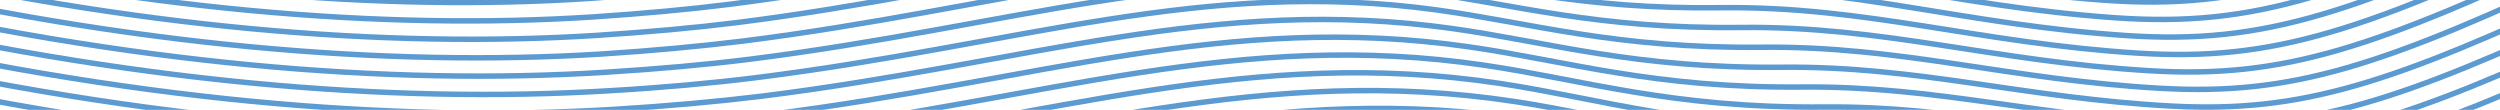
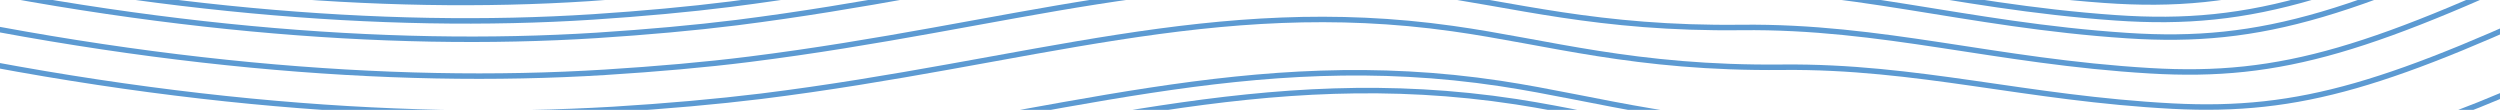
<svg xmlns="http://www.w3.org/2000/svg" xmlns:xlink="http://www.w3.org/1999/xlink" version="1.1" id="Layer_1" x="0px" y="0px" viewBox="0 0 1137.7 50" style="enable-background:new 0 0 1137.7 50;" xml:space="preserve">
  <style type="text/css">
	.st0{clip-path:url(#SVGID_2_);}
	.st1{fill:none;stroke:#B1D0E7;stroke-width:1.848;stroke-miterlimit:10;}
	.st2{fill:none;stroke:#B1D0E7;stroke-width:1.843;stroke-miterlimit:10;}
	.st3{fill:none;stroke:#B1D0E7;stroke-width:1.838;stroke-miterlimit:10;}
	.st4{fill:none;stroke:#B1D0E7;stroke-width:1.833;stroke-miterlimit:10;}
	.st5{fill:none;stroke:#B1D0E7;stroke-width:1.828;stroke-miterlimit:10;}
	.st6{fill:none;stroke:#B1D0E7;stroke-width:1.823;stroke-miterlimit:10;}
	.st7{fill:none;stroke:#B1D0E7;stroke-width:1.818;stroke-miterlimit:10;}
	.st8{fill:none;stroke:#B1D0E7;stroke-width:1.813;stroke-miterlimit:10;}
	.st9{fill:none;stroke:#B1D0E7;stroke-width:1.808;stroke-miterlimit:10;}
	.st10{fill:none;stroke:#B1D0E7;stroke-width:1.803;stroke-miterlimit:10;}
	.st11{fill:none;stroke:#B1D0E7;stroke-width:1.798;stroke-miterlimit:10;}
	.st12{fill:none;stroke:#B1D0E7;stroke-width:1.792;stroke-miterlimit:10;}
	.st13{fill:none;stroke:#B1D0E7;stroke-width:1.787;stroke-miterlimit:10;}
	.st14{fill:none;stroke:#B1D0E7;stroke-width:1.782;stroke-miterlimit:10;}
	.st15{fill:none;stroke:#B1D0E7;stroke-width:1.777;stroke-miterlimit:10;}
	.st16{fill:none;stroke:#B1D0E7;stroke-width:1.772;stroke-miterlimit:10;}
	.st17{fill:none;stroke:#B1D0E7;stroke-width:1.767;stroke-miterlimit:10;}
	.st18{fill:none;stroke:#B1D0E7;stroke-width:1.762;stroke-miterlimit:10;}
	.st19{fill:none;stroke:#B1D0E7;stroke-width:1.757;stroke-miterlimit:10;}
	.st20{fill:none;stroke:#B1D0E7;stroke-width:1.752;stroke-miterlimit:10;}
	.st21{fill:none;stroke:#B1D0E7;stroke-width:1.747;stroke-miterlimit:10;}
	.st22{fill:none;stroke:#B1D0E6;stroke-width:1.742;stroke-miterlimit:10;}
	.st23{fill:none;stroke:#B1D0E6;stroke-width:1.736;stroke-miterlimit:10;}
	.st24{fill:none;stroke:#B1D0E6;stroke-width:1.731;stroke-miterlimit:10;}
	.st25{fill:none;stroke:#B1D0E6;stroke-width:1.726;stroke-miterlimit:10;}
	.st26{fill:none;stroke:#B1D0E6;stroke-width:1.721;stroke-miterlimit:10;}
	.st27{fill:none;stroke:#B1D0E6;stroke-width:1.716;stroke-miterlimit:10;}
	.st28{fill:none;stroke:#B1D0E6;stroke-width:1.711;stroke-miterlimit:10;}
	.st29{fill:none;stroke:#B1D0E6;stroke-width:1.706;stroke-miterlimit:10;}
	.st30{fill:none;stroke:#B1D0E6;stroke-width:1.701;stroke-miterlimit:10;}
	.st31{fill:none;stroke:#B1D0E6;stroke-width:1.696;stroke-miterlimit:10;}
	.st32{fill:none;stroke:#B1D0E6;stroke-width:1.691;stroke-miterlimit:10;}
	.st33{fill:none;stroke:#B1D0E6;stroke-width:1.685;stroke-miterlimit:10;}
	.st34{fill:none;stroke:#B1D0E6;stroke-width:1.68;stroke-miterlimit:10;}
	.st35{fill:none;stroke:#B1D0E6;stroke-width:1.675;stroke-miterlimit:10;}
	.st36{fill:none;stroke:#B1D0E6;stroke-width:1.67;stroke-miterlimit:10;}
	.st37{fill:none;stroke:#B1D0E6;stroke-width:1.665;stroke-miterlimit:10;}
	.st38{fill:none;stroke:#B1D0E6;stroke-width:1.66;stroke-miterlimit:10;}
	.st39{fill:none;stroke:#B1D0E6;stroke-width:1.655;stroke-miterlimit:10;}
	.st40{fill:none;stroke:#B1D0E6;stroke-width:1.65;stroke-miterlimit:10;}
	.st41{fill:none;stroke:#B1D0E6;stroke-width:1.645;stroke-miterlimit:10;}
	.st42{fill:none;stroke:#B1D0E6;stroke-width:1.64;stroke-miterlimit:10;}
	.st43{fill:none;stroke:#B1D0E6;stroke-width:1.635;stroke-miterlimit:10;}
	.st44{fill:none;stroke:#B1D0E6;stroke-width:1.629;stroke-miterlimit:10;}
	.st45{fill:none;stroke:#B1D0E6;stroke-width:1.624;stroke-miterlimit:10;}
	.st46{fill:none;stroke:#B1D0E6;stroke-width:1.619;stroke-miterlimit:10;}
	.st47{fill:none;stroke:#B1D0E6;stroke-width:1.614;stroke-miterlimit:10;}
	.st48{fill:none;stroke:#B1D0E6;stroke-width:1.609;stroke-miterlimit:10;}
	.st49{fill:none;stroke:#B1D0E6;stroke-width:1.604;stroke-miterlimit:10;}
	.st50{fill:none;stroke:#B1D0E6;stroke-width:1.599;stroke-miterlimit:10;}
	.st51{fill:none;stroke:#B1D0E6;stroke-width:1.594;stroke-miterlimit:10;}
	.st52{fill:none;stroke:#B1D0E6;stroke-width:1.589;stroke-miterlimit:10;}
	.st53{fill:none;stroke:#B1D0E6;stroke-width:1.584;stroke-miterlimit:10;}
	.st54{fill:none;stroke:#B1D0E6;stroke-width:1.579;stroke-miterlimit:10;}
	.st55{fill:none;stroke:#B1D0E6;stroke-width:1.573;stroke-miterlimit:10;}
	.st56{fill:none;stroke:#B1D0E6;stroke-width:1.568;stroke-miterlimit:10;}
	.st57{fill:none;stroke:#B1D0E6;stroke-width:1.563;stroke-miterlimit:10;}
	.st58{fill:none;stroke:#B1D0E6;stroke-width:1.558;stroke-miterlimit:10;}
	.st59{fill:none;stroke:#B1D0E6;stroke-width:1.553;stroke-miterlimit:10;}
	.st60{fill:none;stroke:#B1D0E6;stroke-width:1.548;stroke-miterlimit:10;}
	.st61{fill:none;stroke:#B1D0E6;stroke-width:1.543;stroke-miterlimit:10;}
	.st62{fill:none;stroke:#B2CFE5;stroke-width:1.538;stroke-miterlimit:10;}
	.st63{fill:none;stroke:#B2CFE5;stroke-width:1.533;stroke-miterlimit:10;}
	.st64{fill:none;stroke:#B2CFE5;stroke-width:1.528;stroke-miterlimit:10;}
	.st65{fill:none;stroke:#B2CFE5;stroke-width:1.523;stroke-miterlimit:10;}
	.st66{fill:none;stroke:#B2CFE5;stroke-width:1.518;stroke-miterlimit:10;}
	.st67{fill:none;stroke:#B2CFE5;stroke-width:1.512;stroke-miterlimit:10;}
	.st68{fill:none;stroke:#B2CFE5;stroke-width:1.507;stroke-miterlimit:10;}
	.st69{fill:none;stroke:#B2CFE5;stroke-width:1.502;stroke-miterlimit:10;}
	.st70{fill:none;stroke:#B2CFE5;stroke-width:1.497;stroke-miterlimit:10;}
	.st71{fill:none;stroke:#B2CFE5;stroke-width:1.492;stroke-miterlimit:10;}
	.st72{fill:none;stroke:#B2CFE5;stroke-width:1.487;stroke-miterlimit:10;}
	.st73{fill:none;stroke:#B2CFE5;stroke-width:1.482;stroke-miterlimit:10;}
	.st74{fill:none;stroke:#B2CFE5;stroke-width:1.477;stroke-miterlimit:10;}
	.st75{fill:none;stroke:#B2CFE5;stroke-width:1.472;stroke-miterlimit:10;}
	.st76{fill:none;stroke:#B2CFE5;stroke-width:1.466;stroke-miterlimit:10;}
	.st77{fill:none;stroke:#B2CFE5;stroke-width:1.461;stroke-miterlimit:10;}
	.st78{fill:none;stroke:#B2CFE5;stroke-width:1.456;stroke-miterlimit:10;}
	.st79{fill:none;stroke:#B2CFE5;stroke-width:1.451;stroke-miterlimit:10;}
	.st80{fill:none;stroke:#B2CFE5;stroke-width:1.446;stroke-miterlimit:10;}
	.st81{fill:none;stroke:#B2CFE5;stroke-width:1.441;stroke-miterlimit:10;}
	.st82{fill:none;stroke:#B2CFE5;stroke-width:1.436;stroke-miterlimit:10;}
	.st83{fill:none;stroke:#B2CFE5;stroke-width:1.431;stroke-miterlimit:10;}
	.st84{fill:none;stroke:#B2CFE5;stroke-width:1.426;stroke-miterlimit:10;}
	.st85{fill:none;stroke:#B2CFE5;stroke-width:1.421;stroke-miterlimit:10;}
	.st86{fill:none;stroke:#B2CFE5;stroke-width:1.416;stroke-miterlimit:10;}
	.st87{fill:none;stroke:#B2CFE5;stroke-width:1.411;stroke-miterlimit:10;}
	.st88{fill:none;stroke:#B2CFE5;stroke-width:1.405;stroke-miterlimit:10;}
	.st89{fill:none;stroke:#B2CFE5;stroke-width:1.4;stroke-miterlimit:10;}
	.st90{fill:none;stroke:#B2CFE5;stroke-width:1.395;stroke-miterlimit:10;}
	.st91{fill:none;stroke:#B2CFE5;stroke-width:1.39;stroke-miterlimit:10;}
	.st92{fill:none;stroke:#B2CFE5;stroke-width:1.385;stroke-miterlimit:10;}
	.st93{fill:none;stroke:#B2CFE5;stroke-width:1.38;stroke-miterlimit:10;}
	.st94{fill:none;stroke:#B2CFE5;stroke-width:1.375;stroke-miterlimit:10;}
	.st95{fill:none;stroke:#B2CFE5;stroke-width:1.37;stroke-miterlimit:10;}
	.st96{fill:none;stroke:#B2CFE5;stroke-width:1.365;stroke-miterlimit:10;}
	.st97{fill:none;stroke:#B2CFE5;stroke-width:1.36;stroke-miterlimit:10;}
	.st98{fill:none;stroke:#B2CFE5;stroke-width:1.355;stroke-miterlimit:10;}
	.st99{fill:none;stroke:#B2CFE5;stroke-width:1.349;stroke-miterlimit:10;}
	.st100{fill:none;stroke:#B2CFE5;stroke-width:1.344;stroke-miterlimit:10;}
	.st101{fill:none;stroke:#B2CFE5;stroke-width:1.339;stroke-miterlimit:10;}
	.st102{fill:none;stroke:#B2CFE4;stroke-width:1.334;stroke-miterlimit:10;}
	.st103{fill:none;stroke:#B2CFE4;stroke-width:1.329;stroke-miterlimit:10;}
	.st104{fill:none;stroke:#B2CFE4;stroke-width:1.324;stroke-miterlimit:10;}
	.st105{fill:none;stroke:#B2CFE4;stroke-width:1.319;stroke-miterlimit:10;}
	.st106{fill:none;stroke:#B2CFE4;stroke-width:1.314;stroke-miterlimit:10;}
	.st107{fill:none;stroke:#B2CFE4;stroke-width:1.309;stroke-miterlimit:10;}
	.st108{fill:none;stroke:#B2CFE4;stroke-width:1.304;stroke-miterlimit:10;}
	.st109{fill:none;stroke:#B2CFE4;stroke-width:1.298;stroke-miterlimit:10;}
	.st110{fill:none;stroke:#B2CFE4;stroke-width:1.293;stroke-miterlimit:10;}
	.st111{fill:none;stroke:#B2CFE4;stroke-width:1.288;stroke-miterlimit:10;}
	.st112{fill:none;stroke:#B2CFE4;stroke-width:1.283;stroke-miterlimit:10;}
	.st113{fill:none;stroke:#B2CFE4;stroke-width:1.278;stroke-miterlimit:10;}
	.st114{fill:none;stroke:#B2CFE4;stroke-width:1.273;stroke-miterlimit:10;}
	.st115{fill:none;stroke:#B2CFE4;stroke-width:1.268;stroke-miterlimit:10;}
	.st116{fill:none;stroke:#B2CFE4;stroke-width:1.263;stroke-miterlimit:10;}
	.st117{fill:none;stroke:#B2CFE4;stroke-width:1.258;stroke-miterlimit:10;}
	.st118{fill:none;stroke:#B2CFE4;stroke-width:1.253;stroke-miterlimit:10;}
	.st119{fill:none;stroke:#B2CFE4;stroke-width:1.248;stroke-miterlimit:10;}
	.st120{fill:none;stroke:#B2CFE4;stroke-width:1.242;stroke-miterlimit:10;}
	.st121{fill:none;stroke:#B2CFE4;stroke-width:1.237;stroke-miterlimit:10;}
	.st122{fill:none;stroke:#B2CFE4;stroke-width:1.232;stroke-miterlimit:10;}
	.st123{fill:#FFFFFF;stroke:#231F20;stroke-width:0.943;stroke-miterlimit:10;}
	.st124{fill:#5C9AD2;}
	.st125{fill:#FFFFFF;stroke:#231F20;stroke-width:2.201;stroke-miterlimit:10;}
	.st126{fill:none;stroke:#231F20;stroke-width:2.029;stroke-miterlimit:10;}
	.st127{fill:#68A1D5;}
	.st128{fill:none;stroke:#231F20;stroke-width:2;stroke-miterlimit:10;}
	.st129{fill:none;stroke:#5C9AD2;stroke-width:2.035;stroke-miterlimit:10;}
	.st130{fill:none;stroke:#5C9AD2;stroke-miterlimit:10;}
	.st131{clip-path:url(#SVGID_4_);}
	.st132{clip-path:url(#SVGID_6_);}
	.st133{fill:none;stroke:#B1D0E7;stroke-width:0.75;stroke-miterlimit:10;}
	.st134{fill:none;stroke:#B1D0E7;stroke-width:0.747;stroke-miterlimit:10;}
	.st135{fill:none;stroke:#B1D0E7;stroke-width:0.745;stroke-miterlimit:10;}
	.st136{fill:none;stroke:#B1D0E7;stroke-width:0.742;stroke-miterlimit:10;}
	.st137{fill:none;stroke:#B0D0E6;stroke-width:0.739;stroke-miterlimit:10;}
	.st138{fill:none;stroke:#B0CFE6;stroke-width:0.736;stroke-miterlimit:10;}
	.st139{fill:none;stroke:#B0CFE6;stroke-width:0.734;stroke-miterlimit:10;}
	.st140{fill:none;stroke:#B0CFE6;stroke-width:0.731;stroke-miterlimit:10;}
	.st141{fill:none;stroke:#B0CFE6;stroke-width:0.728;stroke-miterlimit:10;}
	.st142{fill:none;stroke:#B0CFE6;stroke-width:0.725;stroke-miterlimit:10;}
	.st143{fill:none;stroke:#B0CFE5;stroke-width:0.723;stroke-miterlimit:10;}
	.st144{fill:none;stroke:#B0CFE5;stroke-width:0.72;stroke-miterlimit:10;}
	.st145{fill:none;stroke:#B0CFE5;stroke-width:0.717;stroke-miterlimit:10;}
	.st146{fill:none;stroke:#B0CFE5;stroke-width:0.714;stroke-miterlimit:10;}
	.st147{fill:none;stroke:#B0CFE5;stroke-width:0.712;stroke-miterlimit:10;}
	.st148{fill:none;stroke:#B0CFE5;stroke-width:0.709;stroke-miterlimit:10;}
	.st149{fill:none;stroke:#B0CFE5;stroke-width:0.706;stroke-miterlimit:10;}
	.st150{fill:none;stroke:#B0CFE5;stroke-width:0.703;stroke-miterlimit:10;}
	.st151{fill:none;stroke:#B0CFE5;stroke-width:0.701;stroke-miterlimit:10;}
	.st152{fill:none;stroke:#AFCEE5;stroke-width:0.698;stroke-miterlimit:10;}
	.st153{fill:none;stroke:#AFCEE5;stroke-width:0.695;stroke-miterlimit:10;}
	.st154{fill:none;stroke:#AFCEE5;stroke-width:0.692;stroke-miterlimit:10;}
	.st155{fill:none;stroke:#AFCEE5;stroke-width:0.69;stroke-miterlimit:10;}
	.st156{fill:none;stroke:#AFCEE5;stroke-width:0.687;stroke-miterlimit:10;}
	.st157{fill:none;stroke:#AFCEE5;stroke-width:0.684;stroke-miterlimit:10;}
	.st158{fill:none;stroke:#AFCEE4;stroke-width:0.681;stroke-miterlimit:10;}
	.st159{fill:none;stroke:#AFCEE4;stroke-width:0.679;stroke-miterlimit:10;}
	.st160{fill:none;stroke:#AFCEE4;stroke-width:0.676;stroke-miterlimit:10;}
	.st161{fill:none;stroke:#AFCEE4;stroke-width:0.673;stroke-miterlimit:10;}
	.st162{fill:none;stroke:#AFCEE4;stroke-width:0.67;stroke-miterlimit:10;}
	.st163{fill:none;stroke:#AFCEE4;stroke-width:0.668;stroke-miterlimit:10;}
	.st164{fill:none;stroke:#AFCEE4;stroke-width:0.665;stroke-miterlimit:10;}
	.st165{fill:none;stroke:#AFCEE4;stroke-width:0.662;stroke-miterlimit:10;}
	.st166{fill:none;stroke:#AFCEE4;stroke-width:0.659;stroke-miterlimit:10;}
	.st167{fill:none;stroke:#AFCDE4;stroke-width:0.657;stroke-miterlimit:10;}
	.st168{fill:none;stroke:#AECDE4;stroke-width:0.654;stroke-miterlimit:10;}
	.st169{fill:none;stroke:#AECDE4;stroke-width:0.651;stroke-miterlimit:10;}
	.st170{fill:none;stroke:#AECDE4;stroke-width:0.648;stroke-miterlimit:10;}
	.st171{fill:none;stroke:#AECDE4;stroke-width:0.646;stroke-miterlimit:10;}
	.st172{fill:none;stroke:#AECDE4;stroke-width:0.643;stroke-miterlimit:10;}
	.st173{fill:none;stroke:#AECDE4;stroke-width:0.64;stroke-miterlimit:10;}
	.st174{fill:none;stroke:#AECDE4;stroke-width:0.637;stroke-miterlimit:10;}
	.st175{fill:none;stroke:#AECDE4;stroke-width:0.635;stroke-miterlimit:10;}
	.st176{fill:none;stroke:#AECDE4;stroke-width:0.632;stroke-miterlimit:10;}
	.st177{fill:none;stroke:#AECCE3;stroke-width:0.629;stroke-miterlimit:10;}
	.st178{fill:none;stroke:#AECCE3;stroke-width:0.626;stroke-miterlimit:10;}
	.st179{fill:none;stroke:#AECCE3;stroke-width:0.624;stroke-miterlimit:10;}
	.st180{fill:none;stroke:#AECCE3;stroke-width:0.621;stroke-miterlimit:10;}
	.st181{fill:none;stroke:#AECCE3;stroke-width:0.618;stroke-miterlimit:10;}
	.st182{fill:none;stroke:#AECCE3;stroke-width:0.615;stroke-miterlimit:10;}
	.st183{fill:none;stroke:#ADCCE3;stroke-width:0.613;stroke-miterlimit:10;}
	.st184{fill:none;stroke:#ADCCE3;stroke-width:0.61;stroke-miterlimit:10;}
	.st185{fill:none;stroke:#ADCCE3;stroke-width:0.607;stroke-miterlimit:10;}
	.st186{fill:none;stroke:#ADCCE3;stroke-width:0.604;stroke-miterlimit:10;}
	.st187{fill:none;stroke:#ADCBE3;stroke-width:0.602;stroke-miterlimit:10;}
	.st188{fill:none;stroke:#ADCBE3;stroke-width:0.599;stroke-miterlimit:10;}
	.st189{fill:none;stroke:#ADCBE3;stroke-width:0.596;stroke-miterlimit:10;}
	.st190{fill:none;stroke:#ADCBE3;stroke-width:0.593;stroke-miterlimit:10;}
	.st191{fill:none;stroke:#ADCBE3;stroke-width:0.591;stroke-miterlimit:10;}
	.st192{fill:none;stroke:#ADCBE3;stroke-width:0.588;stroke-miterlimit:10;}
	.st193{fill:none;stroke:#ADCBE3;stroke-width:0.585;stroke-miterlimit:10;}
	.st194{fill:none;stroke:#ADCBE3;stroke-width:0.582;stroke-miterlimit:10;}
	.st195{fill:none;stroke:#ADCBE3;stroke-width:0.58;stroke-miterlimit:10;}
	.st196{fill:none;stroke:#ADCAE2;stroke-width:0.577;stroke-miterlimit:10;}
	.st197{fill:none;stroke:#ADCAE2;stroke-width:0.574;stroke-miterlimit:10;}
	.st198{fill:none;stroke:#ADCAE2;stroke-width:0.571;stroke-miterlimit:10;}
	.st199{fill:none;stroke:#ACCAE2;stroke-width:0.569;stroke-miterlimit:10;}
	.st200{fill:none;stroke:#ACCAE2;stroke-width:0.566;stroke-miterlimit:10;}
	.st201{fill:none;stroke:#ACCAE2;stroke-width:0.563;stroke-miterlimit:10;}
	.st202{fill:none;stroke:#ACCAE2;stroke-width:0.56;stroke-miterlimit:10;}
	.st203{fill:none;stroke:#ACCAE2;stroke-width:0.558;stroke-miterlimit:10;}
	.st204{fill:none;stroke:#ACCAE2;stroke-width:0.555;stroke-miterlimit:10;}
	.st205{fill:none;stroke:#ACCAE2;stroke-width:0.552;stroke-miterlimit:10;}
	.st206{fill:none;stroke:#ACC9E1;stroke-width:0.549;stroke-miterlimit:10;}
	.st207{fill:none;stroke:#ACC9E1;stroke-width:0.547;stroke-miterlimit:10;}
	.st208{fill:none;stroke:#ACC9E1;stroke-width:0.544;stroke-miterlimit:10;}
	.st209{fill:none;stroke:#ACC9E1;stroke-width:0.541;stroke-miterlimit:10;}
	.st210{fill:none;stroke:#ACC9E1;stroke-width:0.538;stroke-miterlimit:10;}
	.st211{fill:none;stroke:#ACC9E1;stroke-width:0.536;stroke-miterlimit:10;}
	.st212{fill:none;stroke:#ACC9E1;stroke-width:0.533;stroke-miterlimit:10;}
	.st213{fill:none;stroke:#ACC9E1;stroke-width:0.53;stroke-miterlimit:10;}
	.st214{fill:none;stroke:#ABC9E1;stroke-width:0.527;stroke-miterlimit:10;}
	.st215{fill:none;stroke:#ABC9E1;stroke-width:0.525;stroke-miterlimit:10;}
	.st216{fill:none;stroke:#ABC8E1;stroke-width:0.522;stroke-miterlimit:10;}
	.st217{fill:none;stroke:#ABC8E1;stroke-width:0.519;stroke-miterlimit:10;}
	.st218{fill:none;stroke:#ABC8E1;stroke-width:0.516;stroke-miterlimit:10;}
	.st219{fill:none;stroke:#ABC8E1;stroke-width:0.514;stroke-miterlimit:10;}
	.st220{fill:none;stroke:#ABC8E1;stroke-width:0.511;stroke-miterlimit:10;}
	.st221{fill:none;stroke:#ABC8E1;stroke-width:0.508;stroke-miterlimit:10;}
	.st222{fill:none;stroke:#ABC8E1;stroke-width:0.505;stroke-miterlimit:10;}
	.st223{fill:none;stroke:#ABC8E1;stroke-width:0.503;stroke-miterlimit:10;}
	.st224{fill:none;stroke:#ABC8E1;stroke-width:0.5;stroke-miterlimit:10;}
	.st225{clip-path:url(#SVGID_8_);}
	.st226{fill:#FFFFFF;}
	.st227{fill:none;stroke:#FFFFFF;stroke-width:1.323;stroke-miterlimit:10;}
	.st228{fill:none;stroke:#FFFFFF;stroke-width:1.313;stroke-miterlimit:10;}
	.st229{fill:none;stroke:#FFFFFF;stroke-width:1.303;stroke-miterlimit:10;}
	.st230{fill:none;stroke:#FFFFFF;stroke-width:1.293;stroke-miterlimit:10;}
	.st231{fill:none;stroke:#FFFFFF;stroke-width:1.283;stroke-miterlimit:10;}
	.st232{fill:none;stroke:#FFFFFF;stroke-width:1.273;stroke-miterlimit:10;}
	.st233{fill:none;stroke:#FFFFFF;stroke-width:1.263;stroke-miterlimit:10;}
	.st234{fill:none;stroke:#FFFFFF;stroke-width:1.253;stroke-miterlimit:10;}
	.st235{fill:none;stroke:#FFFFFF;stroke-width:1.243;stroke-miterlimit:10;}
	.st236{fill:none;stroke:#FFFFFF;stroke-width:1.233;stroke-miterlimit:10;}
	.st237{fill:none;stroke:#FFFFFF;stroke-width:1.223;stroke-miterlimit:10;}
	.st238{fill:none;stroke:#FFFFFF;stroke-width:1.212;stroke-miterlimit:10;}
	.st239{fill:none;stroke:#FFFFFF;stroke-width:1.202;stroke-miterlimit:10;}
	.st240{fill:none;stroke:#FFFFFF;stroke-width:1.192;stroke-miterlimit:10;}
	.st241{fill:none;stroke:#FFFFFF;stroke-width:1.182;stroke-miterlimit:10;}
	.st242{fill:none;stroke:#FFFFFF;stroke-width:1.172;stroke-miterlimit:10;}
	.st243{fill:none;stroke:#FFFFFF;stroke-width:1.162;stroke-miterlimit:10;}
	.st244{fill:none;stroke:#FFFFFF;stroke-width:1.152;stroke-miterlimit:10;}
	.st245{fill:none;stroke:#FFFFFF;stroke-width:1.142;stroke-miterlimit:10;}
	.st246{fill:none;stroke:#FFFFFF;stroke-width:1.132;stroke-miterlimit:10;}
	.st247{fill:none;stroke:#FFFFFF;stroke-width:1.122;stroke-miterlimit:10;}
	.st248{fill:none;stroke:#FFFFFF;stroke-width:1.112;stroke-miterlimit:10;}
	.st249{fill:none;stroke:#FFFFFF;stroke-width:1.102;stroke-miterlimit:10;}
	.st250{fill:none;stroke:#FFFFFF;stroke-width:1.092;stroke-miterlimit:10;}
	.st251{fill:none;stroke:#FFFFFF;stroke-width:1.082;stroke-miterlimit:10;}
	.st252{fill:none;stroke:#FFFFFF;stroke-width:1.072;stroke-miterlimit:10;}
	.st253{fill:none;stroke:#FFFFFF;stroke-width:1.062;stroke-miterlimit:10;}
	.st254{fill:none;stroke:#FFFFFF;stroke-width:1.052;stroke-miterlimit:10;}
	.st255{fill:none;stroke:#FFFFFF;stroke-width:1.042;stroke-miterlimit:10;}
	.st256{fill:none;stroke:#FFFFFF;stroke-width:1.032;stroke-miterlimit:10;}
	.st257{fill:none;stroke:#FFFFFF;stroke-width:1.022;stroke-miterlimit:10;}
	.st258{fill:none;stroke:#FFFFFF;stroke-width:1.012;stroke-miterlimit:10;}
	.st259{fill:none;stroke:#FFFFFF;stroke-width:1.002;stroke-miterlimit:10;}
	.st260{fill:none;stroke:#FFFFFF;stroke-width:0.991;stroke-miterlimit:10;}
	.st261{fill:none;stroke:#FFFFFF;stroke-width:0.981;stroke-miterlimit:10;}
	.st262{fill:none;stroke:#FFFFFF;stroke-width:0.971;stroke-miterlimit:10;}
	.st263{fill:none;stroke:#FFFFFF;stroke-width:0.961;stroke-miterlimit:10;}
	.st264{fill:none;stroke:#FFFFFF;stroke-width:0.951;stroke-miterlimit:10;}
	.st265{fill:none;stroke:#FFFFFF;stroke-width:0.941;stroke-miterlimit:10;}
	.st266{fill:none;stroke:#FFFFFF;stroke-width:0.931;stroke-miterlimit:10;}
	.st267{fill:none;stroke:#FFFFFF;stroke-width:0.921;stroke-miterlimit:10;}
	.st268{fill:none;stroke:#FFFFFF;stroke-width:0.911;stroke-miterlimit:10;}
	.st269{fill:none;stroke:#FFFFFF;stroke-width:0.901;stroke-miterlimit:10;}
	.st270{fill:none;stroke:#FFFFFF;stroke-width:0.891;stroke-miterlimit:10;}
	.st271{fill:none;stroke:#FFFFFF;stroke-width:0.881;stroke-miterlimit:10;}
	.st272{fill:none;stroke:#FFFFFF;stroke-width:0.871;stroke-miterlimit:10;}
	.st273{fill:none;stroke:#FFFFFF;stroke-width:0.861;stroke-miterlimit:10;}
	.st274{clip-path:url(#SVGID_10_);}
	.st275{fill:none;stroke:#B1D0E7;stroke-width:0.739;stroke-miterlimit:10;}
	.st276{fill:none;stroke:#B1D0E7;stroke-width:0.736;stroke-miterlimit:10;}
	.st277{fill:none;stroke:#B1D0E6;stroke-width:0.734;stroke-miterlimit:10;}
	.st278{fill:none;stroke:#B1D0E6;stroke-width:0.731;stroke-miterlimit:10;}
	.st279{fill:none;stroke:#B1D0E6;stroke-width:0.728;stroke-miterlimit:10;}
	.st280{fill:none;stroke:#B1D0E6;stroke-width:0.725;stroke-miterlimit:10;}
	.st281{fill:none;stroke:#B1D0E6;stroke-width:0.723;stroke-miterlimit:10;}
	.st282{fill:none;stroke:#B1D0E6;stroke-width:0.72;stroke-miterlimit:10;}
	.st283{fill:none;stroke:#B1D0E6;stroke-width:0.717;stroke-miterlimit:10;}
	.st284{fill:none;stroke:#B1D0E6;stroke-width:0.714;stroke-miterlimit:10;}
	.st285{fill:none;stroke:#B1D0E6;stroke-width:0.712;stroke-miterlimit:10;}
	.st286{fill:none;stroke:#B1D0E6;stroke-width:0.709;stroke-miterlimit:10;}
	.st287{fill:none;stroke:#B1D0E6;stroke-width:0.706;stroke-miterlimit:10;}
	.st288{fill:none;stroke:#B1D0E6;stroke-width:0.703;stroke-miterlimit:10;}
	.st289{fill:none;stroke:#B1D0E6;stroke-width:0.701;stroke-miterlimit:10;}
	.st290{fill:none;stroke:#B1D0E6;stroke-width:0.698;stroke-miterlimit:10;}
	.st291{fill:none;stroke:#B1D0E6;stroke-width:0.695;stroke-miterlimit:10;}
	.st292{fill:none;stroke:#B1D0E6;stroke-width:0.692;stroke-miterlimit:10;}
	.st293{fill:none;stroke:#B1D0E6;stroke-width:0.69;stroke-miterlimit:10;}
	.st294{fill:none;stroke:#B1D0E5;stroke-width:0.687;stroke-miterlimit:10;}
	.st295{fill:none;stroke:#B1D0E5;stroke-width:0.684;stroke-miterlimit:10;}
	.st296{fill:none;stroke:#B1D0E5;stroke-width:0.681;stroke-miterlimit:10;}
	.st297{fill:none;stroke:#B1D0E5;stroke-width:0.679;stroke-miterlimit:10;}
	.st298{fill:none;stroke:#B1D0E5;stroke-width:0.676;stroke-miterlimit:10;}
	.st299{fill:none;stroke:#B1D0E5;stroke-width:0.673;stroke-miterlimit:10;}
	.st300{fill:none;stroke:#B1D0E5;stroke-width:0.67;stroke-miterlimit:10;}
	.st301{fill:none;stroke:#B1D0E5;stroke-width:0.668;stroke-miterlimit:10;}
	.st302{fill:none;stroke:#B1D0E5;stroke-width:0.665;stroke-miterlimit:10;}
	.st303{fill:none;stroke:#B1D0E5;stroke-width:0.662;stroke-miterlimit:10;}
	.st304{fill:none;stroke:#B1D0E5;stroke-width:0.659;stroke-miterlimit:10;}
	.st305{fill:none;stroke:#B1D0E5;stroke-width:0.657;stroke-miterlimit:10;}
	.st306{fill:none;stroke:#B1D0E5;stroke-width:0.654;stroke-miterlimit:10;}
	.st307{fill:none;stroke:#B1D0E5;stroke-width:0.651;stroke-miterlimit:10;}
	.st308{fill:none;stroke:#B1D0E5;stroke-width:0.648;stroke-miterlimit:10;}
	.st309{fill:none;stroke:#B1D0E5;stroke-width:0.646;stroke-miterlimit:10;}
	.st310{fill:none;stroke:#B1D0E5;stroke-width:0.643;stroke-miterlimit:10;}
	.st311{fill:none;stroke:#B1D0E5;stroke-width:0.64;stroke-miterlimit:10;}
	.st312{fill:none;stroke:#B1D0E5;stroke-width:0.637;stroke-miterlimit:10;}
	.st313{fill:none;stroke:#B1D0E5;stroke-width:0.635;stroke-miterlimit:10;}
	.st314{fill:none;stroke:#B1D0E5;stroke-width:0.632;stroke-miterlimit:10;}
	.st315{fill:none;stroke:#B1D0E5;stroke-width:0.629;stroke-miterlimit:10;}
	.st316{fill:none;stroke:#B1D0E5;stroke-width:0.626;stroke-miterlimit:10;}
	.st317{fill:none;stroke:#B1D0E5;stroke-width:0.624;stroke-miterlimit:10;}
	.st318{fill:none;stroke:#B1D0E5;stroke-width:0.621;stroke-miterlimit:10;}
	.st319{fill:none;stroke:#B2D0E5;stroke-width:0.618;stroke-miterlimit:10;}
	.st320{fill:none;stroke:#B2D0E5;stroke-width:0.615;stroke-miterlimit:10;}
	.st321{fill:none;stroke:#B2D0E5;stroke-width:0.613;stroke-miterlimit:10;}
	.st322{fill:none;stroke:#B2D0E5;stroke-width:0.61;stroke-miterlimit:10;}
	.st323{fill:none;stroke:#B2D0E5;stroke-width:0.607;stroke-miterlimit:10;}
	.st324{fill:none;stroke:#B2D0E5;stroke-width:0.604;stroke-miterlimit:10;}
	.st325{fill:none;stroke:#B2D0E5;stroke-width:0.602;stroke-miterlimit:10;}
	.st326{fill:none;stroke:#B2D0E5;stroke-width:0.599;stroke-miterlimit:10;}
	.st327{fill:none;stroke:#B2D0E5;stroke-width:0.596;stroke-miterlimit:10;}
	.st328{fill:none;stroke:#B2D0E5;stroke-width:0.593;stroke-miterlimit:10;}
	.st329{fill:none;stroke:#B2D0E5;stroke-width:0.591;stroke-miterlimit:10;}
	.st330{fill:none;stroke:#B2D0E5;stroke-width:0.588;stroke-miterlimit:10;}
	.st331{fill:none;stroke:#B2D0E5;stroke-width:0.585;stroke-miterlimit:10;}
	.st332{fill:none;stroke:#B2D0E5;stroke-width:0.582;stroke-miterlimit:10;}
	.st333{fill:none;stroke:#B2D0E5;stroke-width:0.58;stroke-miterlimit:10;}
	.st334{fill:none;stroke:#B2D0E5;stroke-width:0.577;stroke-miterlimit:10;}
	.st335{fill:none;stroke:#B2D0E5;stroke-width:0.574;stroke-miterlimit:10;}
	.st336{fill:none;stroke:#B2D0E5;stroke-width:0.571;stroke-miterlimit:10;}
	.st337{fill:none;stroke:#B2D0E5;stroke-width:0.569;stroke-miterlimit:10;}
	.st338{fill:none;stroke:#B2D0E5;stroke-width:0.566;stroke-miterlimit:10;}
	.st339{fill:none;stroke:#B2D0E5;stroke-width:0.563;stroke-miterlimit:10;}
	.st340{fill:none;stroke:#B2D0E5;stroke-width:0.56;stroke-miterlimit:10;}
	.st341{fill:none;stroke:#B2D0E5;stroke-width:0.558;stroke-miterlimit:10;}
	.st342{fill:none;stroke:#B2CFE4;stroke-width:0.555;stroke-miterlimit:10;}
	.st343{fill:none;stroke:#B2CFE4;stroke-width:0.552;stroke-miterlimit:10;}
	.st344{fill:none;stroke:#B2CFE4;stroke-width:0.549;stroke-miterlimit:10;}
	.st345{fill:none;stroke:#B2CFE4;stroke-width:0.547;stroke-miterlimit:10;}
	.st346{fill:none;stroke:#B2CFE4;stroke-width:0.544;stroke-miterlimit:10;}
	.st347{fill:none;stroke:#B2CFE4;stroke-width:0.541;stroke-miterlimit:10;}
	.st348{fill:none;stroke:#B2CFE4;stroke-width:0.538;stroke-miterlimit:10;}
	.st349{fill:none;stroke:#B2CFE4;stroke-width:0.536;stroke-miterlimit:10;}
	.st350{fill:none;stroke:#B2CFE4;stroke-width:0.533;stroke-miterlimit:10;}
	.st351{fill:none;stroke:#B2CFE4;stroke-width:0.53;stroke-miterlimit:10;}
	.st352{fill:none;stroke:#B2CFE4;stroke-width:0.527;stroke-miterlimit:10;}
	.st353{fill:none;stroke:#B2CFE4;stroke-width:0.525;stroke-miterlimit:10;}
	.st354{fill:none;stroke:#B2CFE4;stroke-width:0.522;stroke-miterlimit:10;}
	.st355{fill:none;stroke:#B2CFE4;stroke-width:0.519;stroke-miterlimit:10;}
	.st356{fill:none;stroke:#B2CFE4;stroke-width:0.516;stroke-miterlimit:10;}
	.st357{fill:none;stroke:#B2CFE4;stroke-width:0.514;stroke-miterlimit:10;}
	.st358{fill:none;stroke:#B2CFE4;stroke-width:0.511;stroke-miterlimit:10;}
	.st359{fill:none;stroke:#B2CFE4;stroke-width:0.508;stroke-miterlimit:10;}
	.st360{fill:none;stroke:#B2CFE4;stroke-width:0.505;stroke-miterlimit:10;}
	.st361{fill:none;stroke:#B2CFE4;stroke-width:0.503;stroke-miterlimit:10;}
	.st362{fill:none;stroke:#B2CFE4;stroke-width:0.5;stroke-miterlimit:10;}
	.st363{clip-path:url(#SVGID_12_);}
	.st364{clip-path:url(#SVGID_14_);}
	.st365{fill:none;stroke:#B1D0E7;stroke-width:0.663;stroke-miterlimit:10;}
	.st366{fill:none;stroke:#B1D0E7;stroke-width:0.662;stroke-miterlimit:10;}
	.st367{fill:none;stroke:#B1D0E7;stroke-width:0.661;stroke-miterlimit:10;}
	.st368{fill:none;stroke:#B1D0E7;stroke-width:0.66;stroke-miterlimit:10;}
	.st369{fill:none;stroke:#B1D0E7;stroke-width:0.659;stroke-miterlimit:10;}
	.st370{fill:none;stroke:#B0D0E6;stroke-width:0.658;stroke-miterlimit:10;}
	.st371{fill:none;stroke:#B0D0E6;stroke-width:0.657;stroke-miterlimit:10;}
	.st372{fill:none;stroke:#B0CFE6;stroke-width:0.656;stroke-miterlimit:10;}
	.st373{fill:none;stroke:#B0CFE6;stroke-width:0.655;stroke-miterlimit:10;}
	.st374{fill:none;stroke:#B0CFE6;stroke-width:0.654;stroke-miterlimit:10;}
	.st375{fill:none;stroke:#B0CFE6;stroke-width:0.653;stroke-miterlimit:10;}
	.st376{fill:none;stroke:#B0CFE6;stroke-width:0.652;stroke-miterlimit:10;}
	.st377{fill:none;stroke:#B0CFE6;stroke-width:0.65;stroke-miterlimit:10;}
	.st378{fill:none;stroke:#B0CFE5;stroke-width:0.649;stroke-miterlimit:10;}
	.st379{fill:none;stroke:#B0CFE5;stroke-width:0.648;stroke-miterlimit:10;}
	.st380{fill:none;stroke:#B0CFE5;stroke-width:0.647;stroke-miterlimit:10;}
	.st381{fill:none;stroke:#B0CFE5;stroke-width:0.646;stroke-miterlimit:10;}
	.st382{fill:none;stroke:#B0CFE5;stroke-width:0.645;stroke-miterlimit:10;}
	.st383{fill:none;stroke:#B0CFE5;stroke-width:0.644;stroke-miterlimit:10;}
	.st384{fill:none;stroke:#B0CFE5;stroke-width:0.643;stroke-miterlimit:10;}
	.st385{fill:none;stroke:#B0CFE5;stroke-width:0.642;stroke-miterlimit:10;}
	.st386{fill:none;stroke:#B0CFE5;stroke-width:0.641;stroke-miterlimit:10;}
	.st387{fill:none;stroke:#B0CFE5;stroke-width:0.64;stroke-miterlimit:10;}
	.st388{fill:none;stroke:#B0CFE5;stroke-width:0.638;stroke-miterlimit:10;}
	.st389{fill:none;stroke:#B0CFE5;stroke-width:0.637;stroke-miterlimit:10;}
	.st390{fill:none;stroke:#AFCEE5;stroke-width:0.636;stroke-miterlimit:10;}
	.st391{fill:none;stroke:#AFCEE5;stroke-width:0.635;stroke-miterlimit:10;}
	.st392{fill:none;stroke:#AFCEE5;stroke-width:0.634;stroke-miterlimit:10;}
	.st393{fill:none;stroke:#AFCEE5;stroke-width:0.633;stroke-miterlimit:10;}
	.st394{fill:none;stroke:#AFCEE5;stroke-width:0.632;stroke-miterlimit:10;}
	.st395{fill:none;stroke:#AFCEE5;stroke-width:0.631;stroke-miterlimit:10;}
	.st396{fill:none;stroke:#AFCEE5;stroke-width:0.63;stroke-miterlimit:10;}
	.st397{fill:none;stroke:#AFCEE4;stroke-width:0.629;stroke-miterlimit:10;}
	.st398{fill:none;stroke:#AFCEE4;stroke-width:0.628;stroke-miterlimit:10;}
	.st399{fill:none;stroke:#AFCEE4;stroke-width:0.627;stroke-miterlimit:10;}
	.st400{fill:none;stroke:#AFCEE4;stroke-width:0.625;stroke-miterlimit:10;}
	.st401{fill:none;stroke:#AFCEE4;stroke-width:0.624;stroke-miterlimit:10;}
	.st402{fill:none;stroke:#AFCEE4;stroke-width:0.623;stroke-miterlimit:10;}
	.st403{fill:none;stroke:#AFCEE4;stroke-width:0.622;stroke-miterlimit:10;}
	.st404{fill:none;stroke:#AFCEE4;stroke-width:0.621;stroke-miterlimit:10;}
	.st405{fill:none;stroke:#AFCEE4;stroke-width:0.62;stroke-miterlimit:10;}
	.st406{fill:none;stroke:#AFCEE4;stroke-width:0.619;stroke-miterlimit:10;}
	.st407{fill:none;stroke:#AFCEE4;stroke-width:0.618;stroke-miterlimit:10;}
	.st408{fill:none;stroke:#AFCEE4;stroke-width:0.617;stroke-miterlimit:10;}
	.st409{fill:none;stroke:#AFCEE4;stroke-width:0.616;stroke-miterlimit:10;}
	.st410{fill:none;stroke:#AFCDE4;stroke-width:0.615;stroke-miterlimit:10;}
	.st411{fill:none;stroke:#AECDE4;stroke-width:0.614;stroke-miterlimit:10;}
	.st412{fill:none;stroke:#AECDE4;stroke-width:0.613;stroke-miterlimit:10;}
	.st413{fill:none;stroke:#AECDE4;stroke-width:0.611;stroke-miterlimit:10;}
	.st414{fill:none;stroke:#AECDE4;stroke-width:0.61;stroke-miterlimit:10;}
	.st415{fill:none;stroke:#AECDE4;stroke-width:0.609;stroke-miterlimit:10;}
	.st416{fill:none;stroke:#AECDE4;stroke-width:0.608;stroke-miterlimit:10;}
	.st417{fill:none;stroke:#AECDE4;stroke-width:0.607;stroke-miterlimit:10;}
	.st418{fill:none;stroke:#AECDE4;stroke-width:0.606;stroke-miterlimit:10;}
	.st419{fill:none;stroke:#AECDE4;stroke-width:0.605;stroke-miterlimit:10;}
	.st420{fill:none;stroke:#AECDE4;stroke-width:0.604;stroke-miterlimit:10;}
	.st421{fill:none;stroke:#AECDE4;stroke-width:0.603;stroke-miterlimit:10;}
	.st422{fill:none;stroke:#AECDE4;stroke-width:0.602;stroke-miterlimit:10;}
	.st423{fill:none;stroke:#AECCE3;stroke-width:0.601;stroke-miterlimit:10;}
	.st424{fill:none;stroke:#AECCE3;stroke-width:0.6;stroke-miterlimit:10;}
	.st425{fill:none;stroke:#AECCE3;stroke-width:0.598;stroke-miterlimit:10;}
	.st426{fill:none;stroke:#AECCE3;stroke-width:0.597;stroke-miterlimit:10;}
	.st427{fill:none;stroke:#AECCE3;stroke-width:0.596;stroke-miterlimit:10;}
	.st428{fill:none;stroke:#AECCE3;stroke-width:0.595;stroke-miterlimit:10;}
	.st429{fill:none;stroke:#AECCE3;stroke-width:0.594;stroke-miterlimit:10;}
	.st430{fill:none;stroke:#AECCE3;stroke-width:0.593;stroke-miterlimit:10;}
	.st431{fill:none;stroke:#AECCE3;stroke-width:0.592;stroke-miterlimit:10;}
	.st432{fill:none;stroke:#ADCCE3;stroke-width:0.591;stroke-miterlimit:10;}
	.st433{fill:none;stroke:#ADCCE3;stroke-width:0.59;stroke-miterlimit:10;}
	.st434{fill:none;stroke:#ADCCE3;stroke-width:0.589;stroke-miterlimit:10;}
	.st435{fill:none;stroke:#ADCCE3;stroke-width:0.588;stroke-miterlimit:10;}
	.st436{fill:none;stroke:#ADCBE3;stroke-width:0.587;stroke-miterlimit:10;}
	.st437{fill:none;stroke:#ADCBE3;stroke-width:0.585;stroke-miterlimit:10;}
	.st438{fill:none;stroke:#ADCBE3;stroke-width:0.584;stroke-miterlimit:10;}
	.st439{fill:none;stroke:#ADCBE3;stroke-width:0.583;stroke-miterlimit:10;}
	.st440{fill:none;stroke:#ADCBE3;stroke-width:0.582;stroke-miterlimit:10;}
	.st441{fill:none;stroke:#ADCBE3;stroke-width:0.581;stroke-miterlimit:10;}
	.st442{fill:none;stroke:#ADCBE3;stroke-width:0.58;stroke-miterlimit:10;}
	.st443{fill:none;stroke:#ADCBE3;stroke-width:0.579;stroke-miterlimit:10;}
	.st444{fill:none;stroke:#ADCBE3;stroke-width:0.578;stroke-miterlimit:10;}
	.st445{fill:none;stroke:#ADCBE3;stroke-width:0.577;stroke-miterlimit:10;}
	.st446{fill:none;stroke:#ADCBE3;stroke-width:0.576;stroke-miterlimit:10;}
	.st447{fill:none;stroke:#ADCBE3;stroke-width:0.575;stroke-miterlimit:10;}
	.st448{fill:none;stroke:#ADCBE3;stroke-width:0.573;stroke-miterlimit:10;}
	.st449{fill:none;stroke:#ADCAE2;stroke-width:0.572;stroke-miterlimit:10;}
	.st450{fill:none;stroke:#ADCAE2;stroke-width:0.571;stroke-miterlimit:10;}
	.st451{fill:none;stroke:#ADCAE2;stroke-width:0.57;stroke-miterlimit:10;}
	.st452{fill:none;stroke:#ACCAE2;stroke-width:0.569;stroke-miterlimit:10;}
	.st453{fill:none;stroke:#ACCAE2;stroke-width:0.568;stroke-miterlimit:10;}
	.st454{fill:none;stroke:#ACCAE2;stroke-width:0.567;stroke-miterlimit:10;}
	.st455{fill:none;stroke:#ACCAE2;stroke-width:0.566;stroke-miterlimit:10;}
	.st456{fill:none;stroke:#ACCAE2;stroke-width:0.565;stroke-miterlimit:10;}
	.st457{fill:none;stroke:#ACCAE2;stroke-width:0.564;stroke-miterlimit:10;}
	.st458{fill:none;stroke:#ACCAE2;stroke-width:0.563;stroke-miterlimit:10;}
	.st459{fill:none;stroke:#ACCAE2;stroke-width:0.561;stroke-miterlimit:10;}
	.st460{fill:none;stroke:#ACCAE2;stroke-width:0.559;stroke-miterlimit:10;}
	.st461{fill:none;stroke:#ACC9E1;stroke-width:0.558;stroke-miterlimit:10;}
	.st462{fill:none;stroke:#ACC9E1;stroke-width:0.557;stroke-miterlimit:10;}
	.st463{fill:none;stroke:#ACC9E1;stroke-width:0.556;stroke-miterlimit:10;}
	.st464{fill:none;stroke:#ACC9E1;stroke-width:0.555;stroke-miterlimit:10;}
	.st465{fill:none;stroke:#ACC9E1;stroke-width:0.554;stroke-miterlimit:10;}
	.st466{fill:none;stroke:#ACC9E1;stroke-width:0.553;stroke-miterlimit:10;}
	.st467{fill:none;stroke:#ACC9E1;stroke-width:0.552;stroke-miterlimit:10;}
	.st468{fill:none;stroke:#ACC9E1;stroke-width:0.551;stroke-miterlimit:10;}
	.st469{fill:none;stroke:#ACC9E1;stroke-width:0.55;stroke-miterlimit:10;}
	.st470{fill:none;stroke:#ACC9E1;stroke-width:0.548;stroke-miterlimit:10;}
	.st471{fill:none;stroke:#ACC9E1;stroke-width:0.547;stroke-miterlimit:10;}
	.st472{fill:none;stroke:#ABC9E1;stroke-width:0.546;stroke-miterlimit:10;}
	.st473{fill:none;stroke:#ABC9E1;stroke-width:0.545;stroke-miterlimit:10;}
	.st474{fill:none;stroke:#ABC8E1;stroke-width:0.544;stroke-miterlimit:10;}
	.st475{fill:none;stroke:#ABC8E1;stroke-width:0.543;stroke-miterlimit:10;}
	.st476{fill:none;stroke:#ABC8E1;stroke-width:0.542;stroke-miterlimit:10;}
	.st477{fill:none;stroke:#ABC8E1;stroke-width:0.541;stroke-miterlimit:10;}
	.st478{fill:none;stroke:#ABC8E1;stroke-width:0.54;stroke-miterlimit:10;}
	.st479{fill:none;stroke:#ABC8E1;stroke-width:0.539;stroke-miterlimit:10;}
	.st480{fill:none;stroke:#ABC8E1;stroke-width:0.538;stroke-miterlimit:10;}
	.st481{fill:none;stroke:#ABC8E1;stroke-width:0.536;stroke-miterlimit:10;}
	.st482{fill:none;stroke:#ABC8E1;stroke-width:0.535;stroke-miterlimit:10;}
	.st483{fill:none;stroke:#ABC8E1;stroke-width:0.534;stroke-miterlimit:10;}
	.st484{fill:none;stroke:#ABC8E1;stroke-width:0.533;stroke-miterlimit:10;}
	.st485{fill:none;stroke:#ABC8E1;stroke-width:0.532;stroke-miterlimit:10;}
	.st486{fill:none;stroke:url(#SVGID_15_);stroke-width:2.026;stroke-miterlimit:10;}
	.st487{fill:url(#SVGID_16_);}
	.st488{fill:none;stroke:url(#SVGID_17_);stroke-width:2.026;stroke-miterlimit:10;}
	.st489{fill:url(#SVGID_18_);}
	.st490{fill:none;stroke:#5C9AD2;stroke-width:1.013;stroke-miterlimit:10;}
	.st491{fill:none;stroke:#5C9AD2;stroke-width:1.013;stroke-miterlimit:10;stroke-dasharray:2.027,2.027;}
	.st492{fill:none;stroke:#2E74B5;}
	.st493{fill:none;stroke:#2E74B4;stroke-width:0.54;}
	.st494{fill:none;stroke:#2E74B4;stroke-width:0.91;}
	.st495{clip-path:url(#SVGID_20_);}
	.st496{fill:none;stroke:#5C9AD2;stroke-width:2.491;stroke-miterlimit:10;}
	.st497{fill:#FFFFFF;stroke:#231F20;stroke-width:1.553;stroke-miterlimit:10;}
	.st498{clip-path:url(#SVGID_22_);}
	.st499{clip-path:url(#SVGID_26_);}
	.st500{clip-path:url(#SVGID_30_);}
	.st501{clip-path:url(#SVGID_34_);}
	.st502{clip-path:url(#SVGID_38_);}
	.st503{clip-path:url(#SVGID_42_);}
	.st504{clip-path:url(#SVGID_46_);}
	.st505{clip-path:url(#SVGID_50_);}
	.st506{clip-path:url(#SVGID_54_);}
	.st507{clip-path:url(#SVGID_58_);}
	.st508{clip-path:url(#SVGID_64_);}
	.st509{clip-path:url(#SVGID_68_);}
	.st510{fill:none;stroke:#2E74B4;stroke-width:1.616;stroke-linecap:square;stroke-linejoin:round;}
	.st511{clip-path:url(#SVGID_72_);}
	.st512{fill:none;stroke:#5C9AD2;stroke-width:2.534;stroke-miterlimit:10;}
	.st513{fill:none;stroke:#2E74B5;stroke-width:2;}
	.st514{fill:none;stroke:#2E74B5;stroke-width:0.65;}
	.st515{clip-path:url(#SVGID_76_);}
	.st516{clip-path:url(#SVGID_80_);}
	.st517{clip-path:url(#SVGID_84_);fill:#B1D0E7;}
	.st518{clip-path:url(#SVGID_84_);fill:#B1D0E6;}
	.st519{clip-path:url(#SVGID_84_);fill:#B1D0E5;}
	.st520{clip-path:url(#SVGID_84_);fill:#B2D0E5;}
	.st521{clip-path:url(#SVGID_84_);fill:#B2CFE4;}
	.st522{clip-path:url(#SVGID_86_);}
	.st523{clip-path:url(#SVGID_90_);}
	.st524{clip-path:url(#SVGID_94_);}
	.st525{fill:none;stroke:#5C9AD2;stroke-width:2.504;stroke-miterlimit:10;}
	.st526{clip-path:url(#SVGID_96_);}
	.st527{fill:#FFFFFF;stroke:#231F20;stroke-width:2.077;stroke-miterlimit:10;}
	.st528{fill:none;stroke:#5C9AD2;stroke-width:2;stroke-miterlimit:10;}
	.st529{fill:none;stroke:url(#SVGID_99_);stroke-width:2.026;stroke-miterlimit:10;}
	.st530{fill:url(#SVGID_100_);}
	.st531{fill:none;stroke:url(#SVGID_101_);stroke-width:2.026;stroke-miterlimit:10;}
	.st532{fill:url(#SVGID_102_);}
	.st533{clip-path:url(#SVGID_104_);}
	.st534{clip-path:url(#SVGID_108_);}
	.st535{clip-path:url(#SVGID_112_);fill:#B1D0E7;}
	.st536{clip-path:url(#SVGID_112_);fill:#B1D0E6;}
	.st537{clip-path:url(#SVGID_112_);fill:#B1D0E5;}
	.st538{clip-path:url(#SVGID_112_);fill:#B2D0E5;}
	.st539{clip-path:url(#SVGID_112_);fill:#B2CFE4;}
	.st540{clip-path:url(#SVGID_114_);}
	.st541{clip-path:url(#SVGID_118_);}
	.st542{clip-path:url(#SVGID_122_);}
	.st543{clip-path:url(#SVGID_124_);}
	.st544{fill:none;stroke:#DCE7F3;stroke-width:1.616;stroke-linecap:square;stroke-linejoin:round;}
	.st545{fill:#FFFFFF;stroke:#231F20;stroke-width:1.909;stroke-miterlimit:10;}
	.st546{fill:#FFFFFF;stroke:#231F20;stroke-width:2.06;stroke-miterlimit:10;}
	.st547{fill:#FFFFFF;stroke:#231F20;stroke-width:2;stroke-miterlimit:10;}
	.st548{clip-path:url(#SVGID_128_);}
	.st549{clip-path:url(#SVGID_132_);}
	.st550{fill:none;stroke:#5C9AD2;stroke-width:2.519;stroke-miterlimit:10;}
	.st551{fill:none;stroke:#2E74B4;stroke-width:1.102;stroke-linecap:square;stroke-linejoin:round;}
	.st552{clip-path:url(#SVGID_134_);}
	.st553{fill:none;stroke:#2E74B4;}
</style>
  <g>
    <defs>
      <rect id="SVGID_133_" x="0" y="0" width="1137.7" height="50" />
    </defs>
    <clipPath id="SVGID_2_">
      <use xlink:href="#SVGID_133_" style="overflow:visible;" />
    </clipPath>
    <g class="st0">
-       <path class="st496" d="M1185,42.8c-77.6,35.3-116.4,47.2-170.2,45.6c-57.7-1.7-102.1-13-156.8-12.7c-72.3,0.4-114-13.7-160.8-21    C579.5,36.3,488.6,69.9,360.4,85.7c-21.9,2.7-45.9,4.8-72.1,6.2C184.4,97.6,55.8,87.8-96.6,50.4" />
      <path class="st496" d="M1184.2,33.2c-80.7,37-119.9,49.1-174.6,47.2c-59.5-2.1-104.9-14.1-160.9-13.7    c-71.4,0.5-112.5-13.3-158.7-20.4C574.1,28.6,484.6,61.6,357.6,77.3c-21.6,2.6-45.3,4.7-71.2,6.2c-103,5.7-230.1-4-379.8-40.5" />
      <path class="st496" d="M1183.5,23.5c-83.8,38.6-123.4,51-179,48.8c-61.4-2.4-107.7-15.1-165.1-14.7C769,58.3,728.3,44.9,682.8,38    c-114.1-17.2-202.2,15.3-328,30.9c-21.3,2.6-44.7,4.7-70.2,6.1C182.4,80.8,56.9,71.1-90.2,35.4" />
-       <path class="st496" d="M1182.7,13.9c-86.9,40.3-126.8,52.9-183.4,50.5C936,61.6,888.8,48.1,830,48.7    c-69.4,0.6-109.6-12.4-154.4-19C563.3,13.1,476.6,45.1,352,60.5c-21,2.6-44.1,4.6-69.3,6.1C181.4,72.5,57.5,62.8-87,27.9" />
-       <path class="st496" d="M1181.9,4.2c-90,42-130.3,54.8-187.8,52.1c-65.1-3.1-113.2-17.2-173.4-16.7c-68.4,0.7-108.1-12-152.3-18.3    C557.9,5.4,472.5,36.8,349.2,52.2c-20.8,2.5-43.5,4.6-68.3,6C180.4,64.1,58.1,54.5-83.8,20.4" />
      <path class="st496" d="M1181.1-5.4c-93.1,43.7-133.8,56.7-192.3,53.7c-66.9-3.5-116-18.3-177.6-17.7C743.8,31.3,704.6,19.1,661,13    C552.5-2.3,468.5,28.6,346.4,43.8c-20.5,2.5-42.9,4.5-67.4,6c-99.6,5.9-220.4-3.6-359.7-36.9" />
-       <path class="st496" d="M1180.3-15.1c-96.2,45.4-137.3,58.6-196.7,55.3c-68.8-3.8-118.8-19.4-181.8-18.7    c-66.4,0.7-105.2-11.1-148.1-17C547.1-10,464.5,20.3,343.6,35.4c-20.2,2.5-42.3,4.5-66.4,5.9c-98.8,6-218-3.5-354.7-36" />
      <path class="st496" d="M1179.5-24.7c-99.3,47.1-140.7,60.5-201.1,56.9c-70.7-4.2-121.5-20.4-185.9-19.7    C727,13.3,688.8,1.9,646.4-3.8c-104.7-14-186,15.8-305.6,30.8c-19.9,2.5-41.7,4.4-65.5,5.9C177.4,39,59.8,29.5-74.3-2.1" />
-       <path class="st496" d="M1178.7-34.4C1076.3,14.4,1034.5,28,973.2,24.2C900.7,19.7,848.9,2.7,783.1,3.5    C718.6,4.4,680.8-6.7,639.2-12.1C536.3-25.4,456.5,3.8,338,18.7c-19.6,2.4-41.1,4.4-64.5,5.9C176.4,30.6,60.4,21.2-71.1-9.6" />
      <path class="st496" d="M1177.9-44C1072.4,6.4,1030.2,20.3,968,16.2C893.6,11.3,840.9-6.4,773.7-5.5c-63.5,0.9-100.8-9.8-141.8-15    C531-33.2,452.4-4.5,335.2,10.3c-19.3,2.4-40.5,4.3-63.6,5.8C175.4,22.2,61,12.9-67.9-17.1" />
      <path class="st496" d="M1177.1-53.6C1068.6-1.5,1025.9,12.5,962.8,8.1c-76.2-5.3-129.8-23.6-198.4-22.7    c-62.5,0.9-99.3-9.4-139.7-14.3c-99.1-12.1-176.2,16-292.2,30.8c-19.1,2.4-39.9,4.3-62.6,5.8C174.4,13.9,61.5,4.5-64.7-24.6" />
      <path class="st496" d="M1176.3-63.3c-111.6,53.8-154.6,68-218.7,63.4c-78.1-5.6-132.6-24.7-202.6-23.7    c-61.5,0.9-97.8-8.9-137.6-13.6C520.2-48.6,444.4-21,329.6-6.4c-18.8,2.3-39.3,4.2-61.7,5.7C173.4,5.5,62.1-3.8-61.5-32.1" />
    </g>
  </g>
</svg>